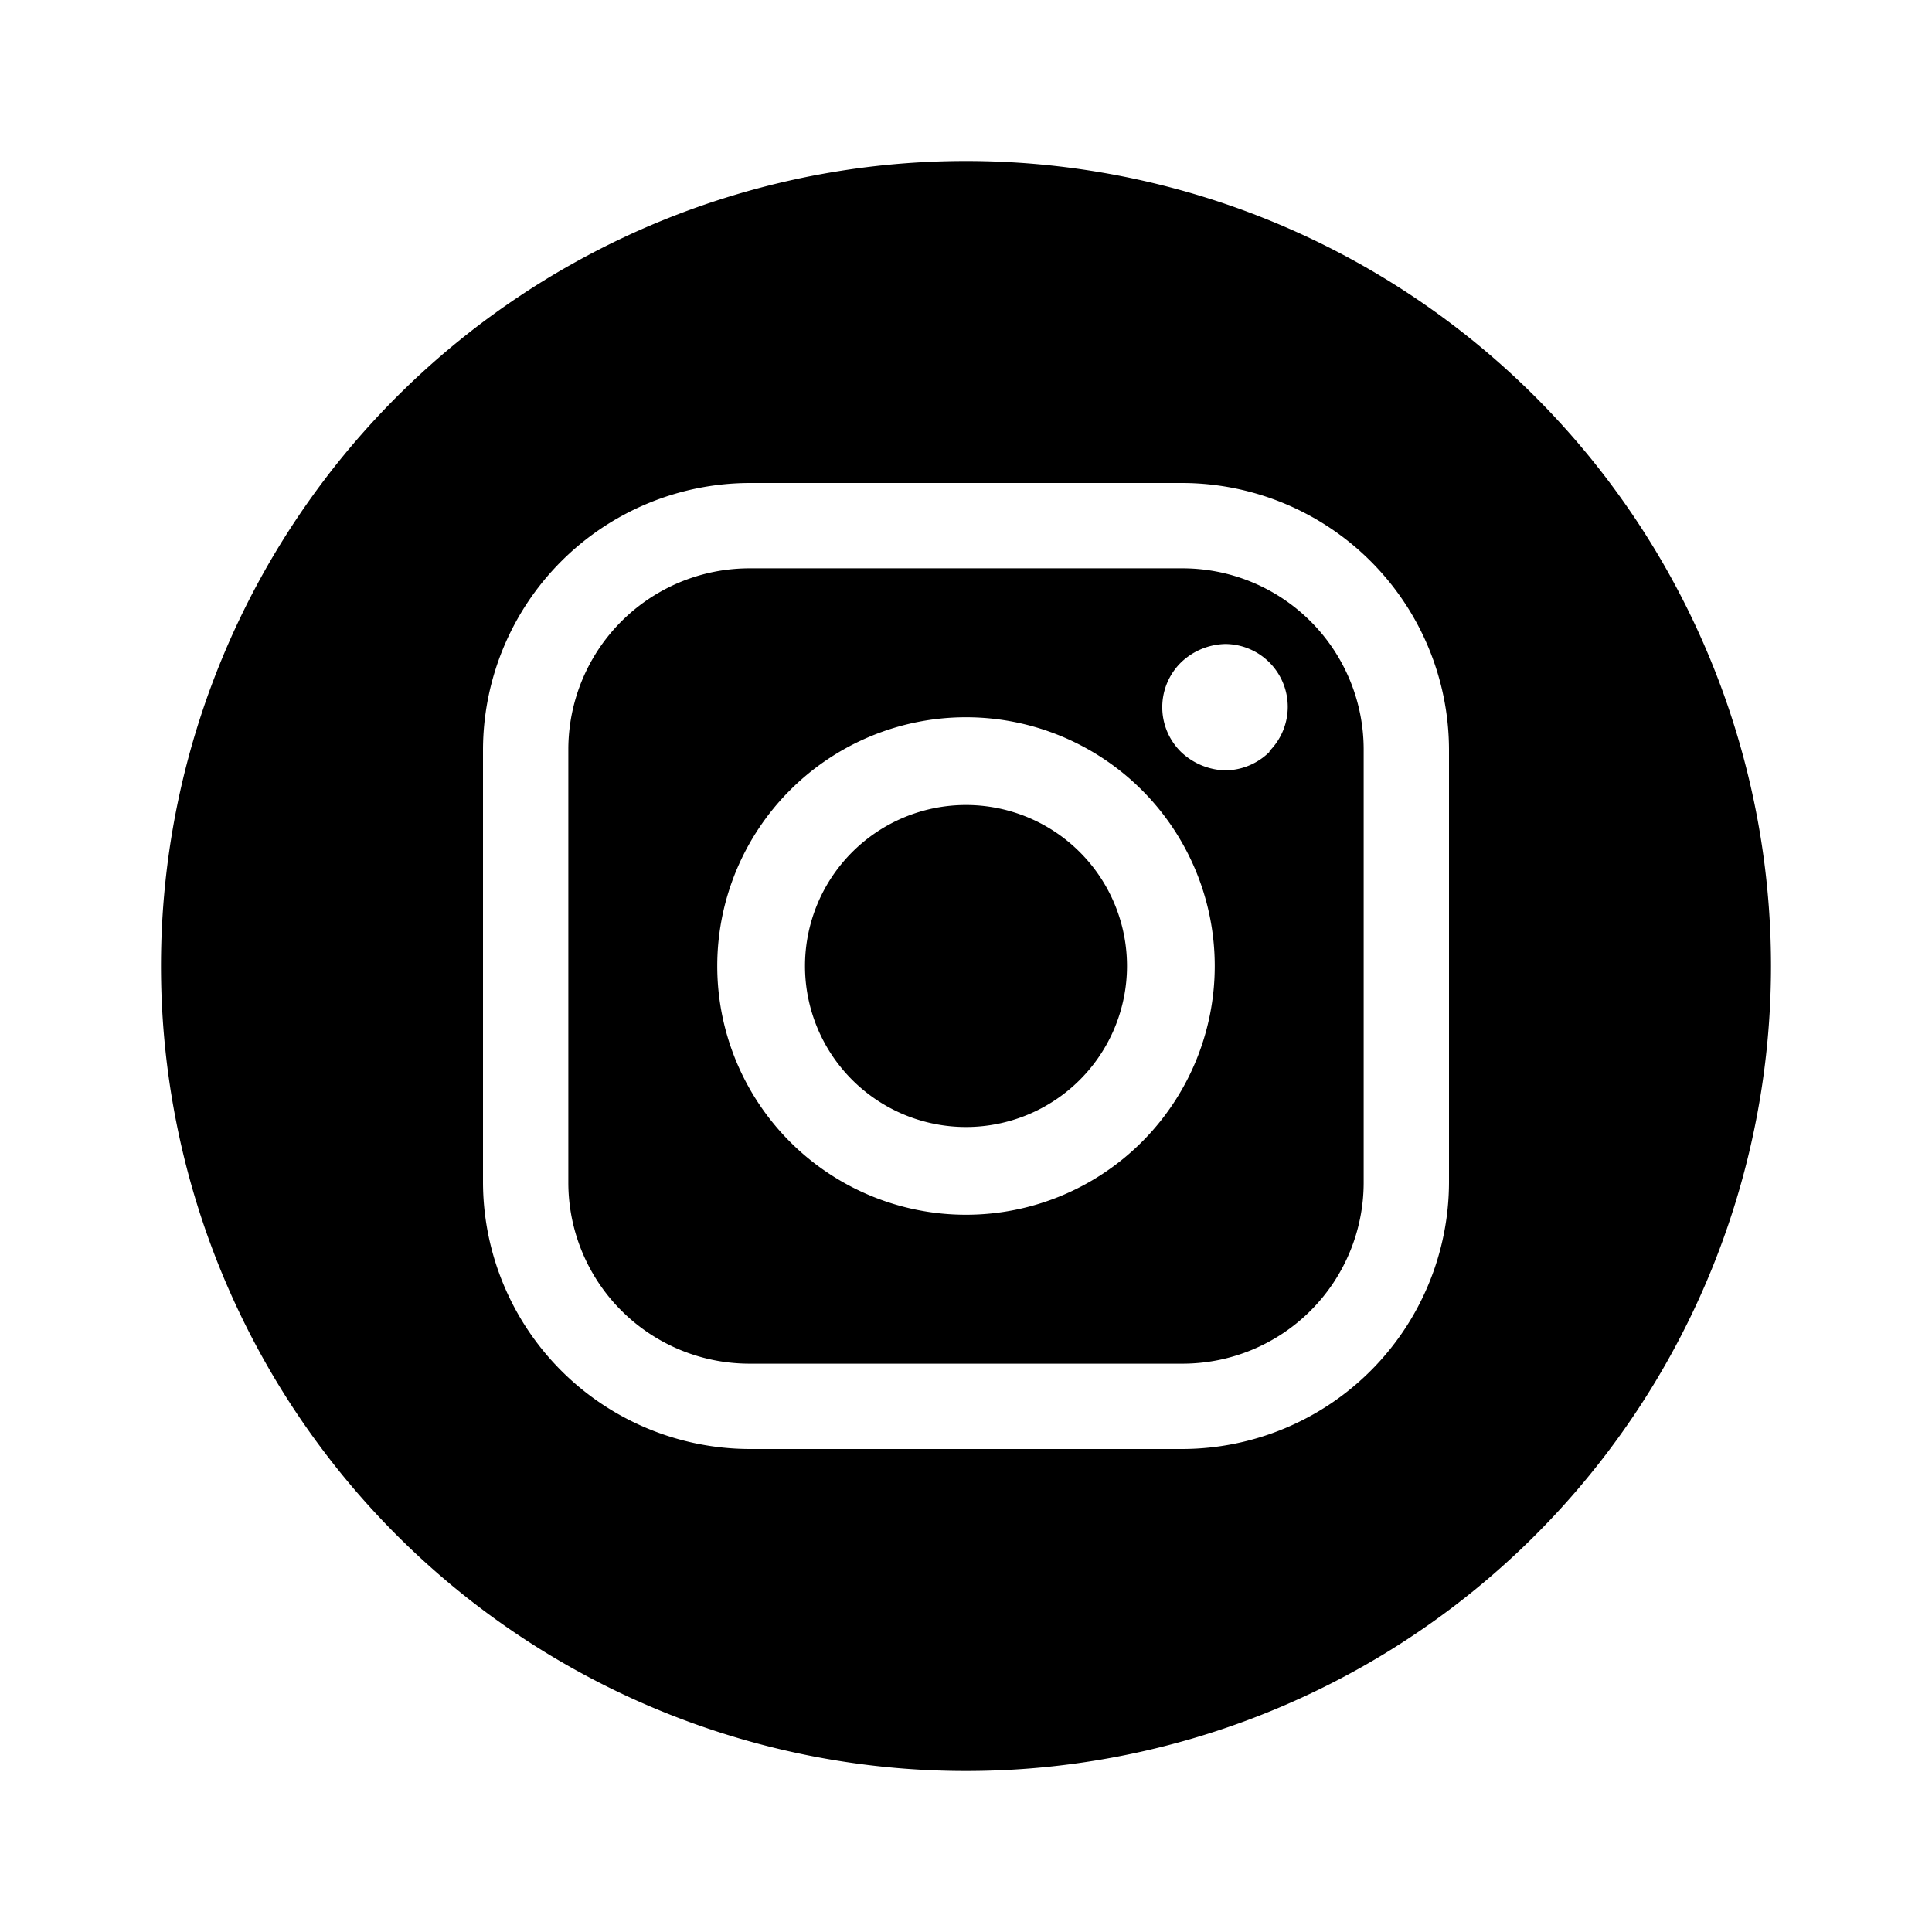
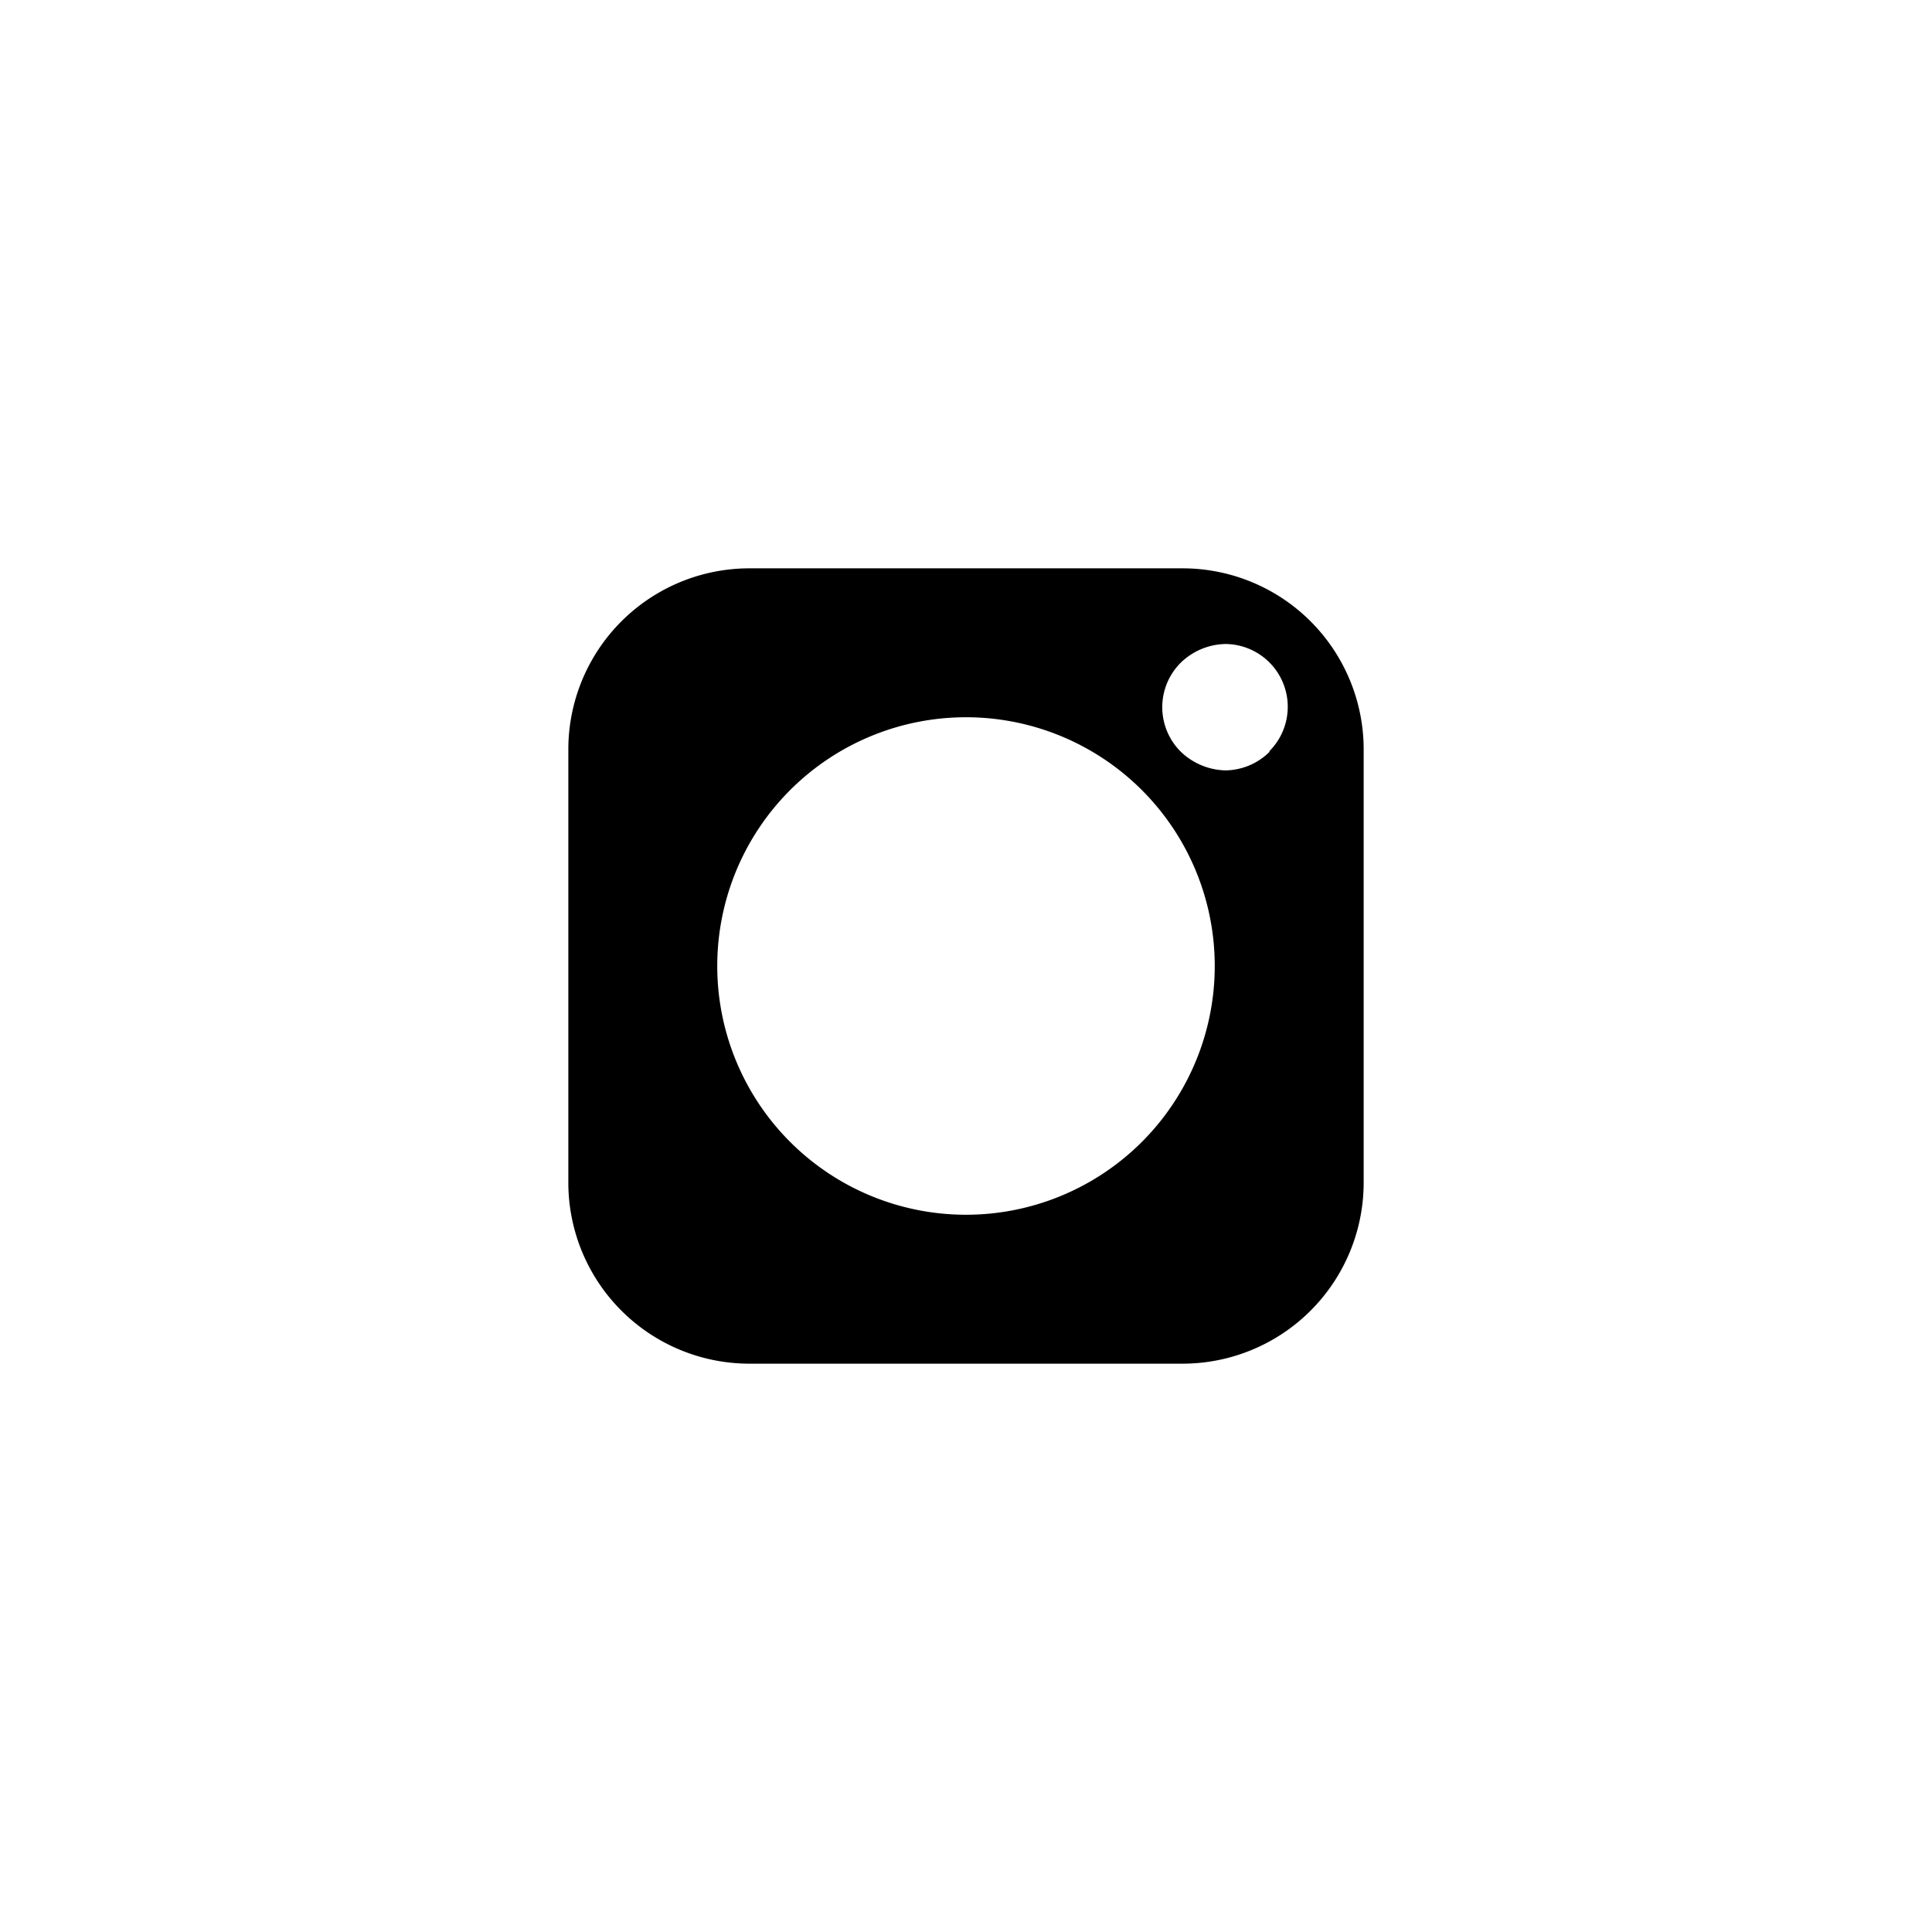
<svg xmlns="http://www.w3.org/2000/svg" viewBox="0 0 24 24">
  <g id="Instagram">
-     <path d="M12,10a2,2,0,1,0,2,2A2,2,0,0,0,12,10Z" />
-     <path d="M12,2A10,10,0,1,0,22,12,10,10,0,0,0,12,2Zm6,12.69A3.32,3.32,0,0,1,14.69,18H9.31A3.32,3.32,0,0,1,6,14.69V9.31A3.32,3.32,0,0,1,9.31,6h5.38A3.32,3.32,0,0,1,18,9.31Z" />
    <path d="M16.94,9.31a2.25,2.25,0,0,0-2.25-2.25H9.31A2.25,2.25,0,0,0,7.06,9.31v5.38a2.25,2.25,0,0,0,2.25,2.25h5.38a2.25,2.25,0,0,0,2.25-2.25h0ZM12,15.09A3.09,3.09,0,1,1,15.09,12,3.09,3.09,0,0,1,12,15.09Zm3.77-5.75a.79.79,0,0,1-.55.23.83.83,0,0,1-.55-.23.78.78,0,0,1,0-1.11A.82.82,0,0,1,15.22,8a.78.78,0,0,1,.55,1.33Z" />
  </g>
</svg>